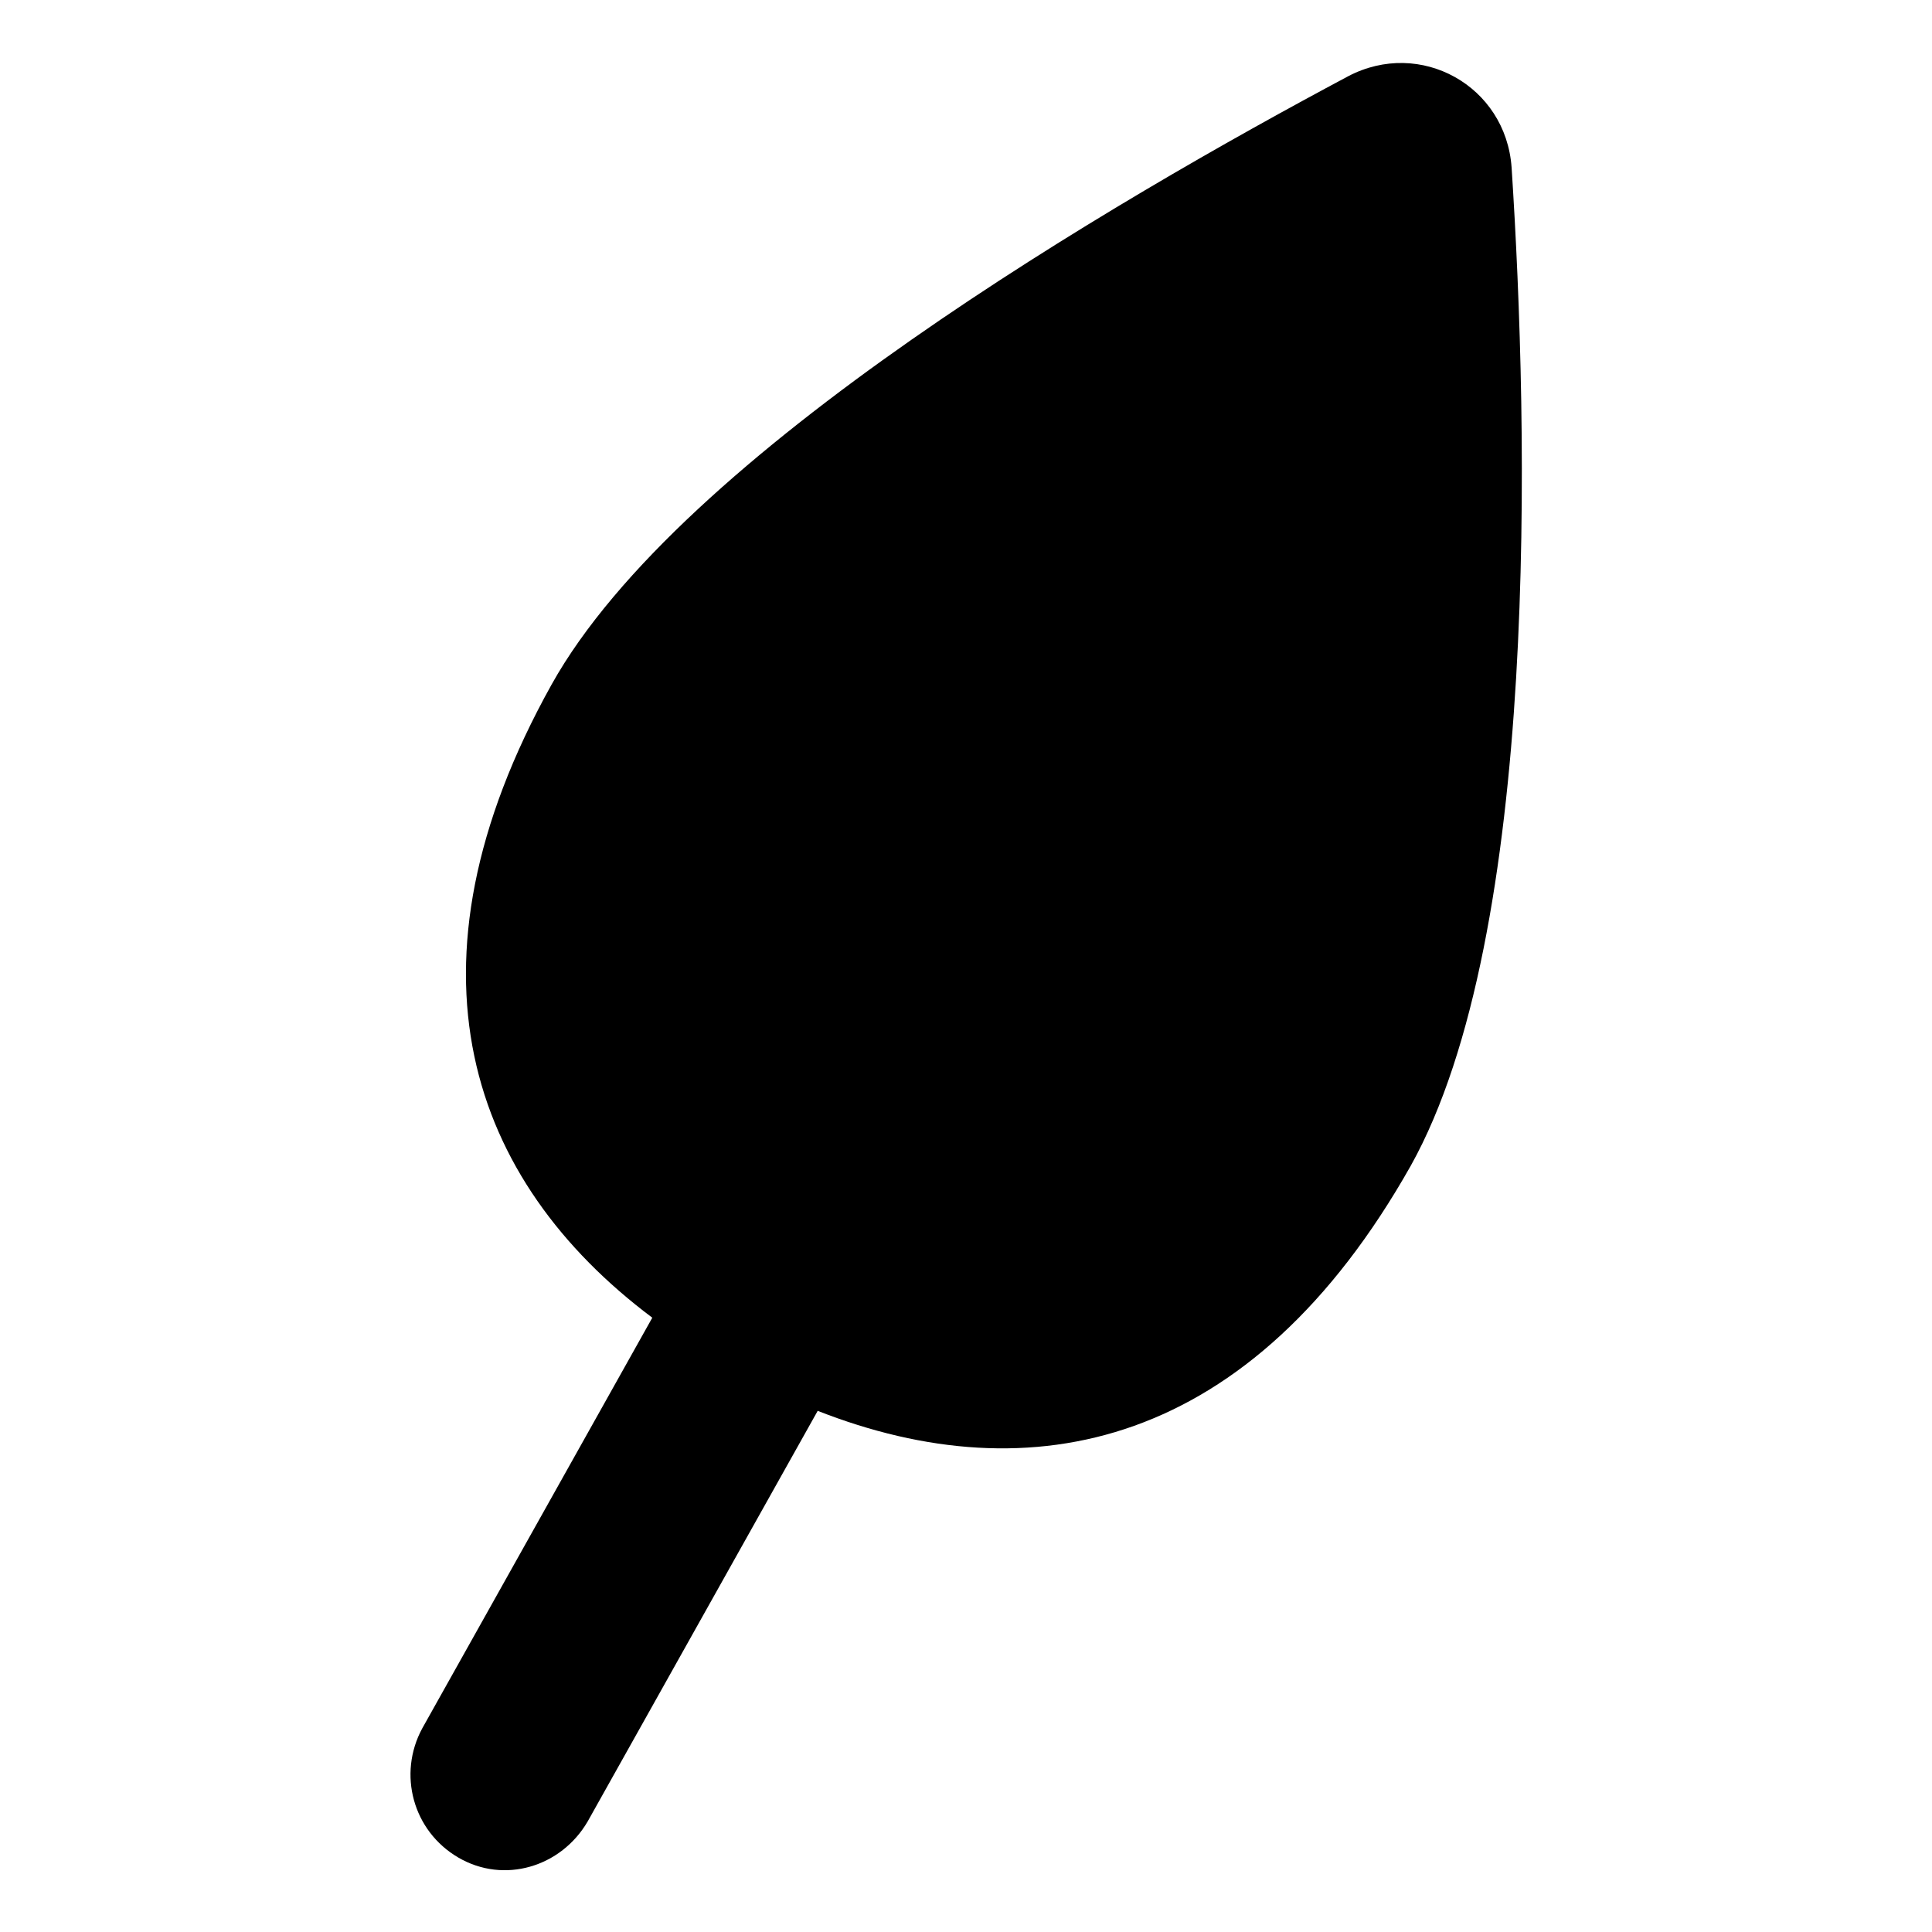
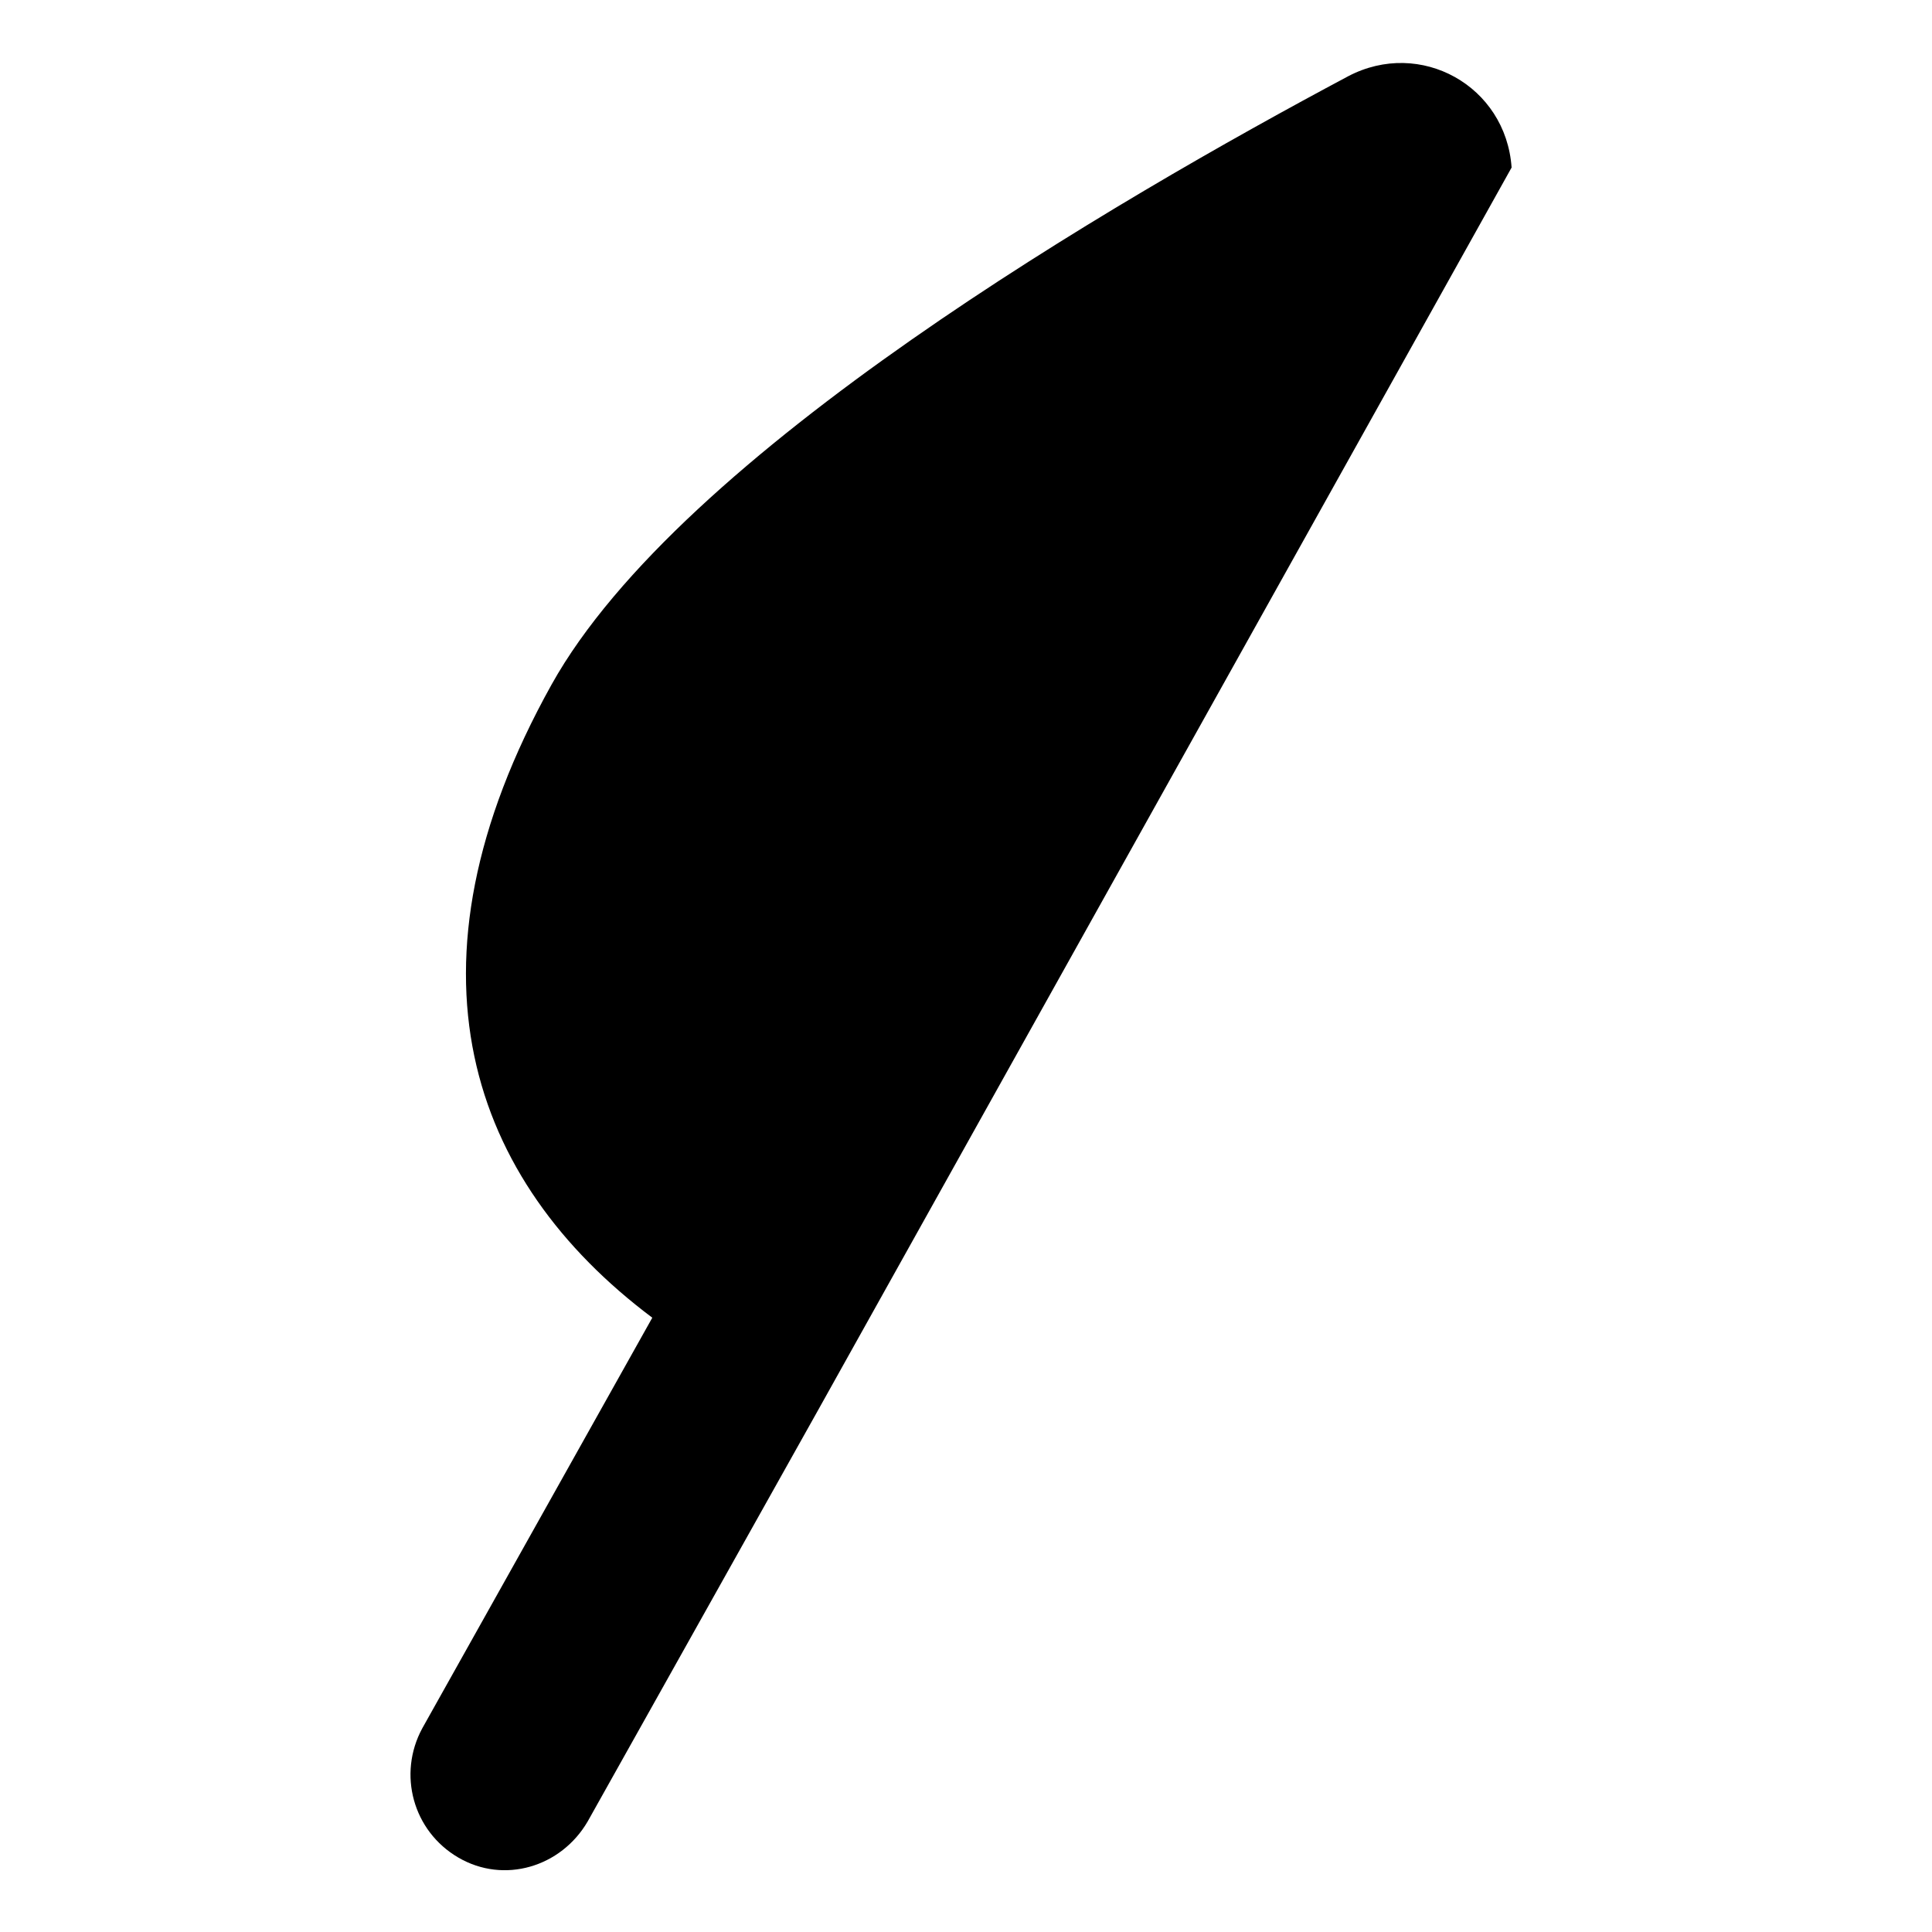
<svg xmlns="http://www.w3.org/2000/svg" fill="#000000" width="800px" height="800px" version="1.1" viewBox="144 144 512 512">
-   <path d="m544.59 188.4c-1.512-21.664-24.184-34.258-43.328-24.184-61.465 32.75-176.84 99.754-211.1 161.22-41.816 75.066-21.664 131.5 26.703 167.77l-60.961 108.82c-6.551 12.09-2.519 27.207 9.574 34.258 12.09 7.055 27.207 2.519 34.258-9.574l60.961-108.82c56.426 22.168 114.87 10.078 157.19-64.992 34.258-61.461 31.234-194.97 26.703-264.5z" />
+   <path d="m544.59 188.4c-1.512-21.664-24.184-34.258-43.328-24.184-61.465 32.75-176.84 99.754-211.1 161.22-41.816 75.066-21.664 131.5 26.703 167.77l-60.961 108.82c-6.551 12.09-2.519 27.207 9.574 34.258 12.09 7.055 27.207 2.519 34.258-9.574l60.961-108.82z" />
</svg>